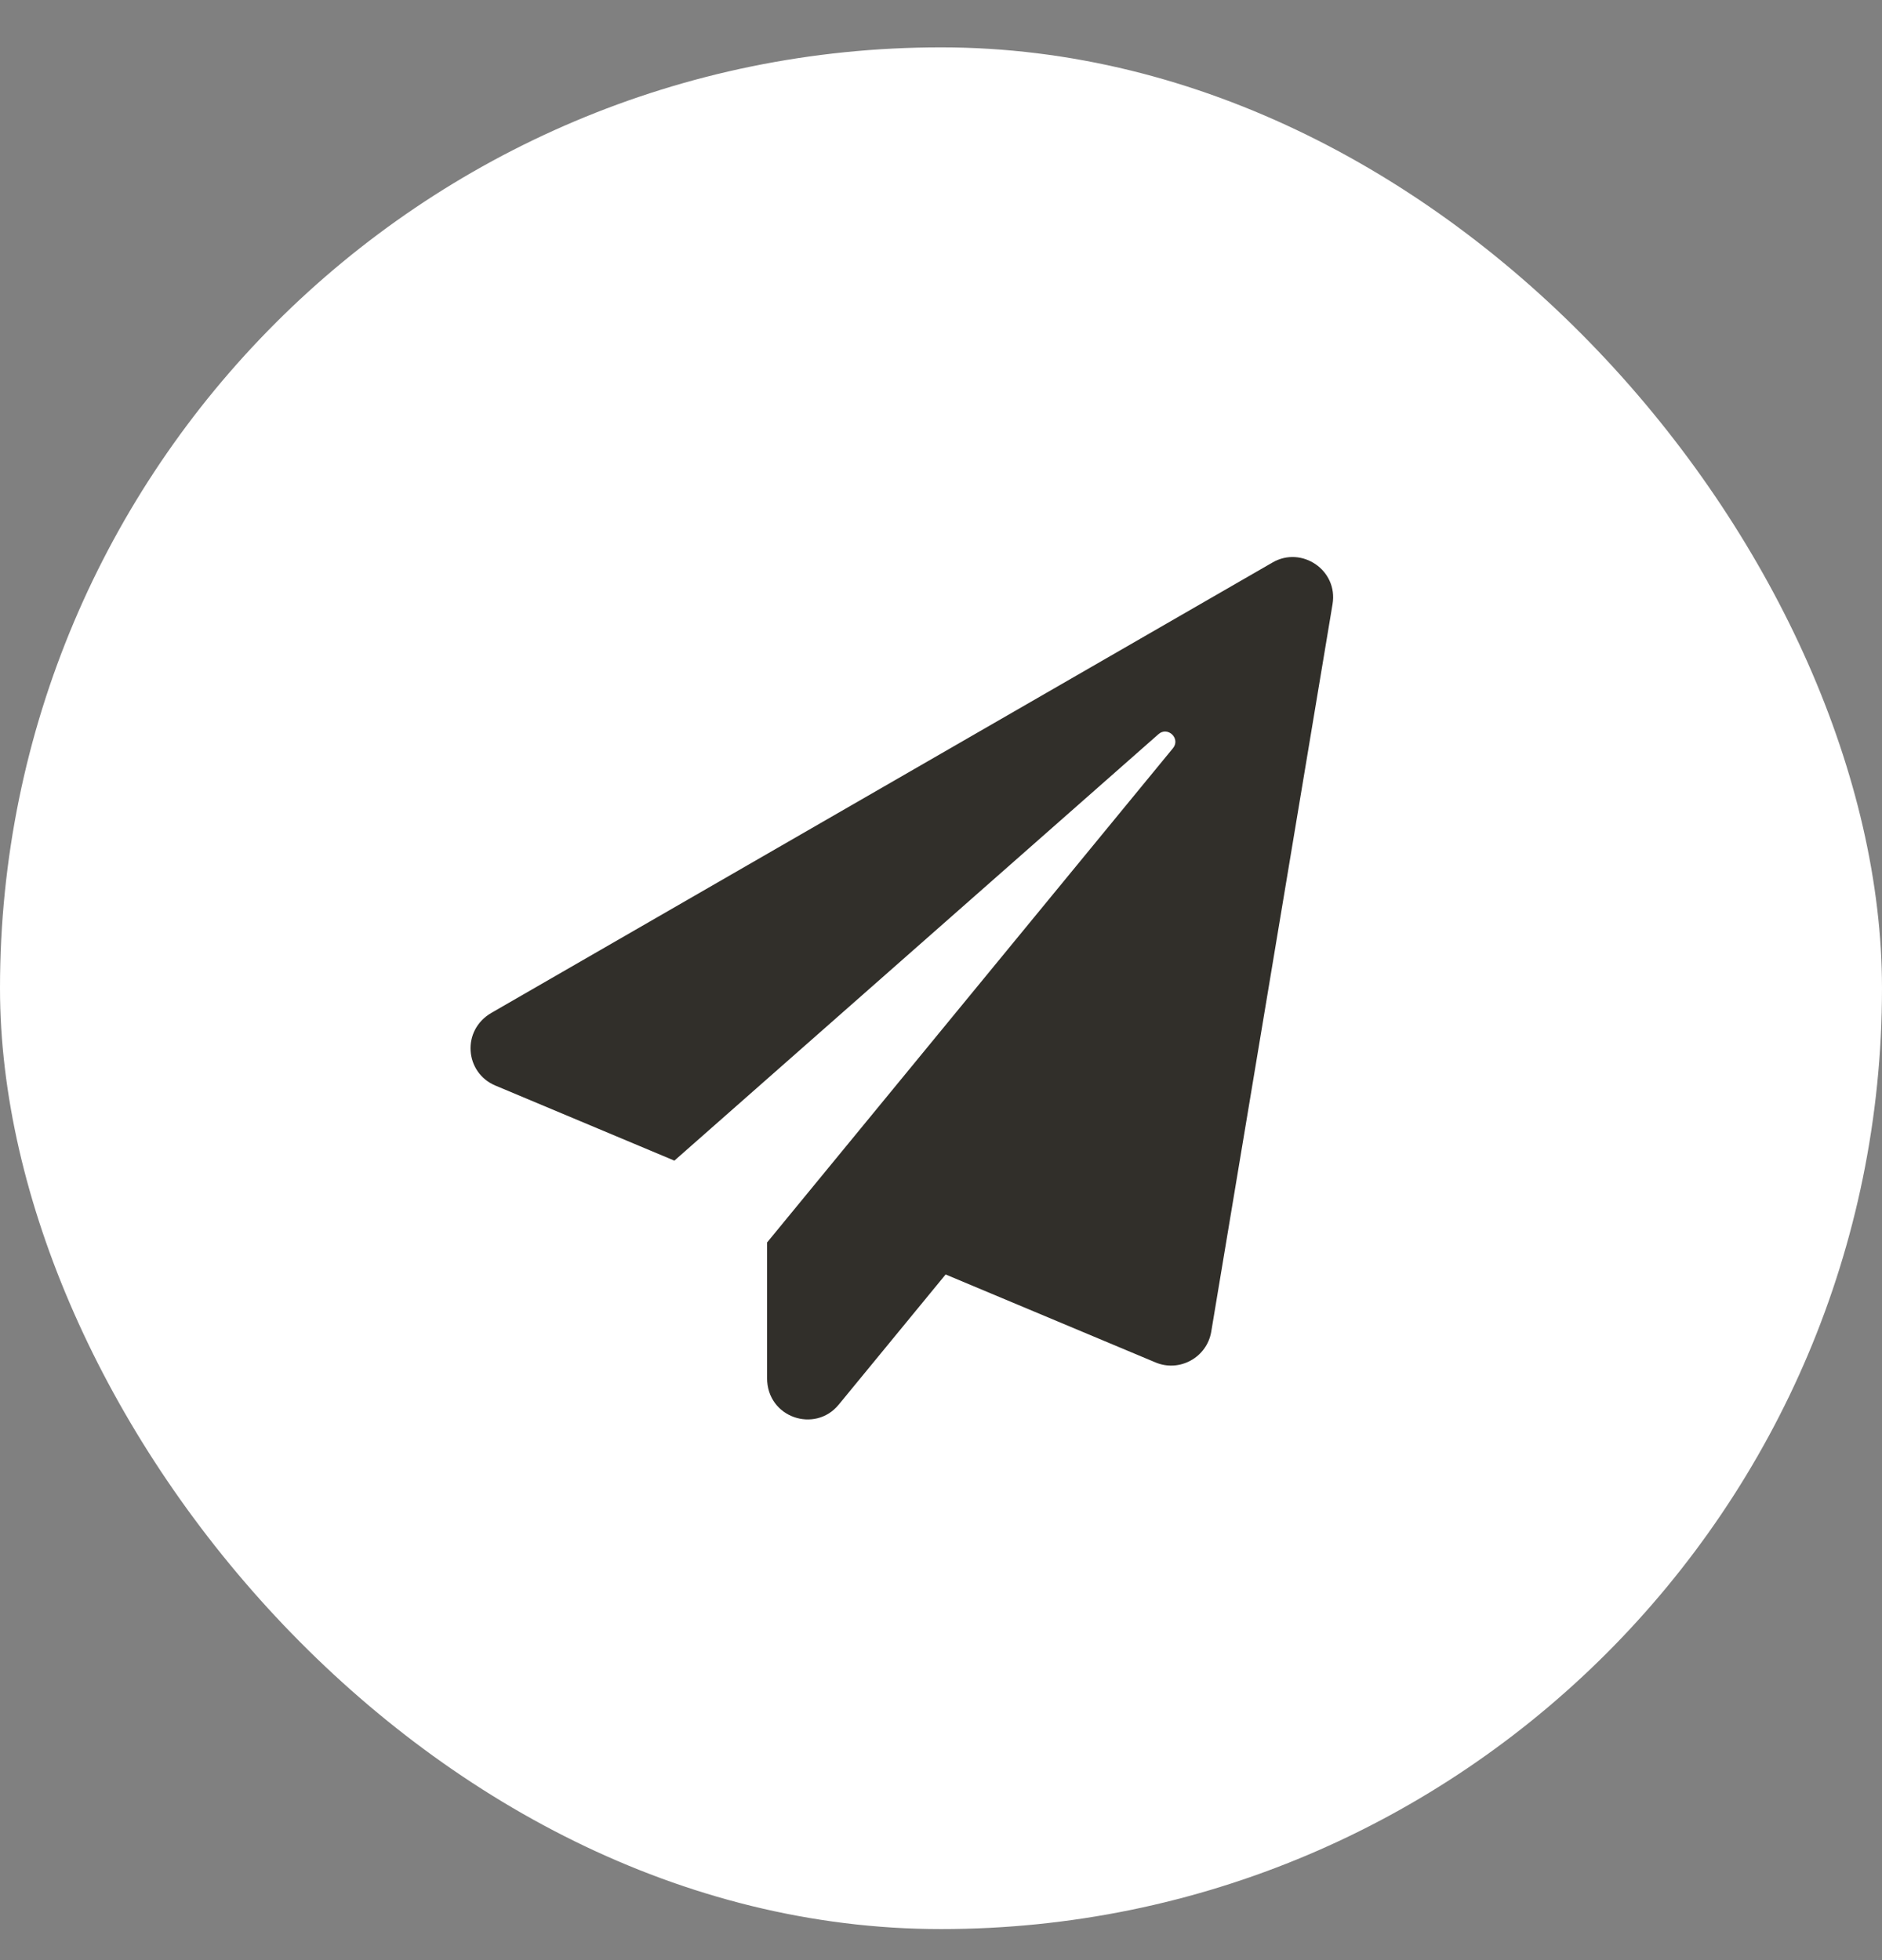
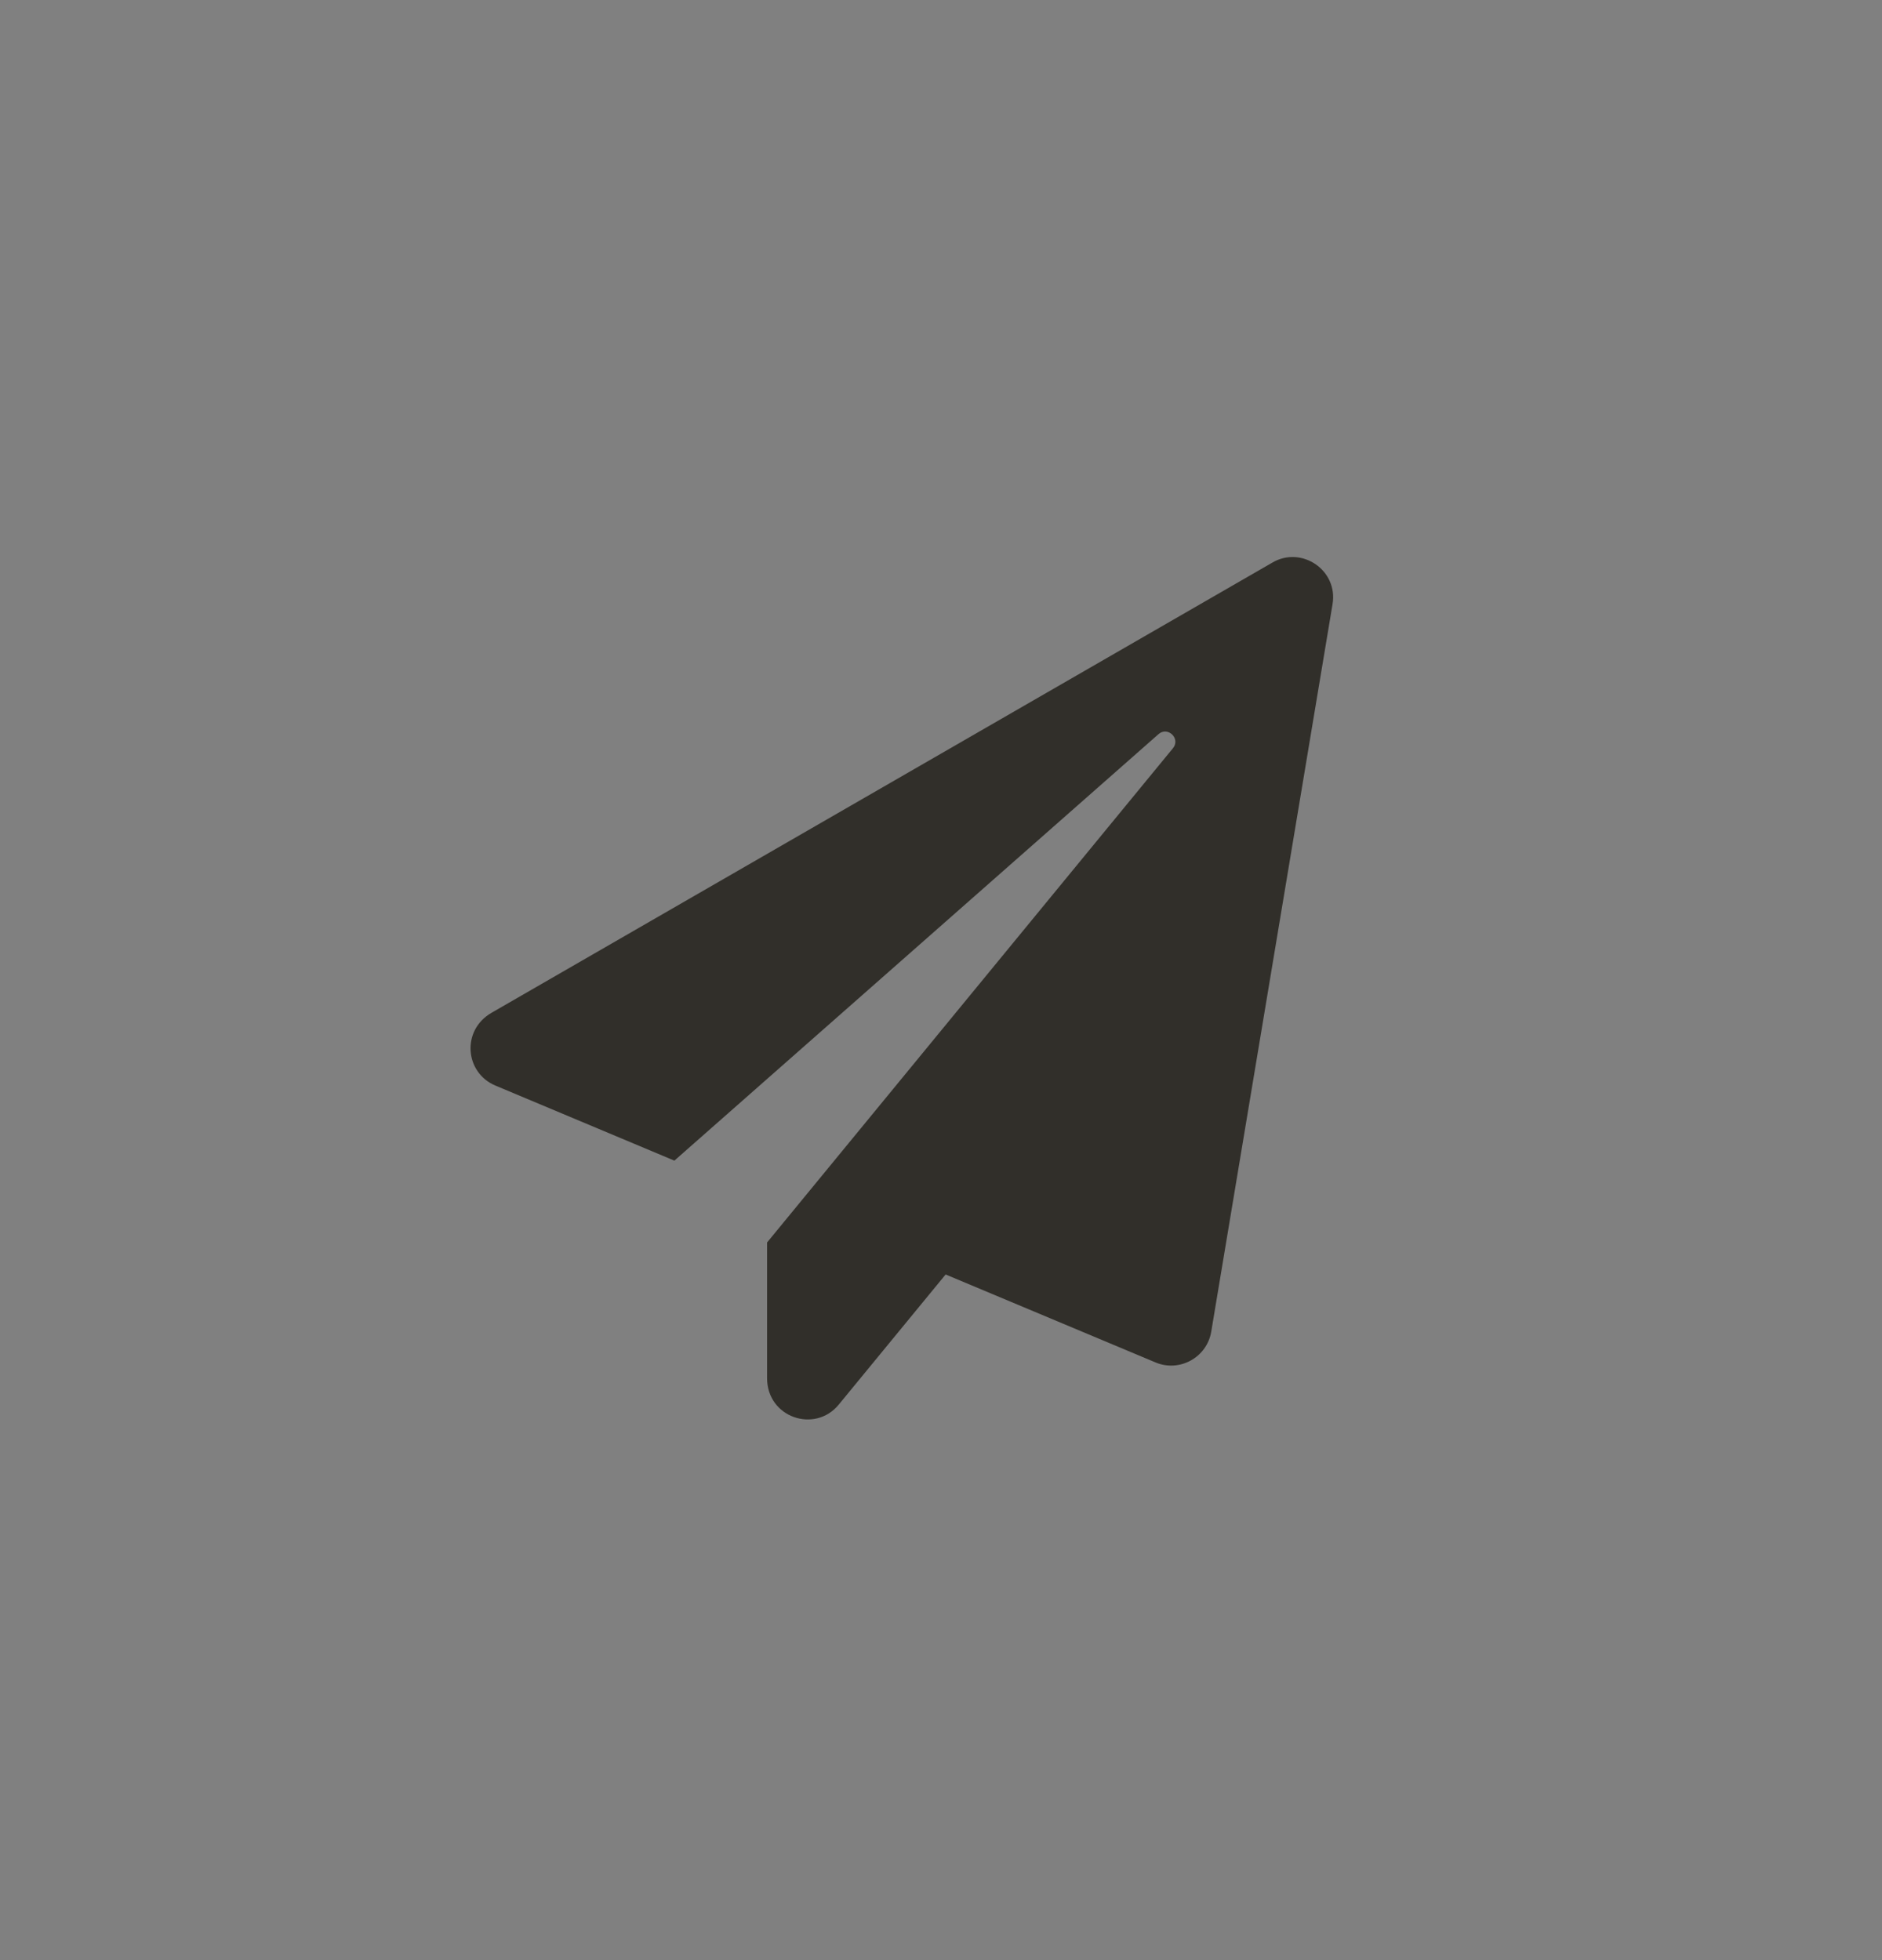
<svg xmlns="http://www.w3.org/2000/svg" width="24" height="25" viewBox="0 0 24 25" fill="none">
  <rect x="0" y="0" width="24" height="25" fill="#808080" stroke="none" />
-   <rect y="0.604" width="24" height="24" rx="12" fill="white" />
  <path d="M16.228 7.174L6.269 12.917C5.88 13.141 5.929 13.682 6.316 13.845L8.6 14.803L14.773 9.364C14.891 9.259 15.059 9.42 14.958 9.543L9.782 15.847V17.576C9.782 18.083 10.394 18.283 10.695 17.916L12.059 16.255L14.736 17.377C15.042 17.505 15.39 17.314 15.446 16.986L16.993 7.706C17.066 7.272 16.599 6.959 16.228 7.174Z" fill="#312F2A" />
</svg>